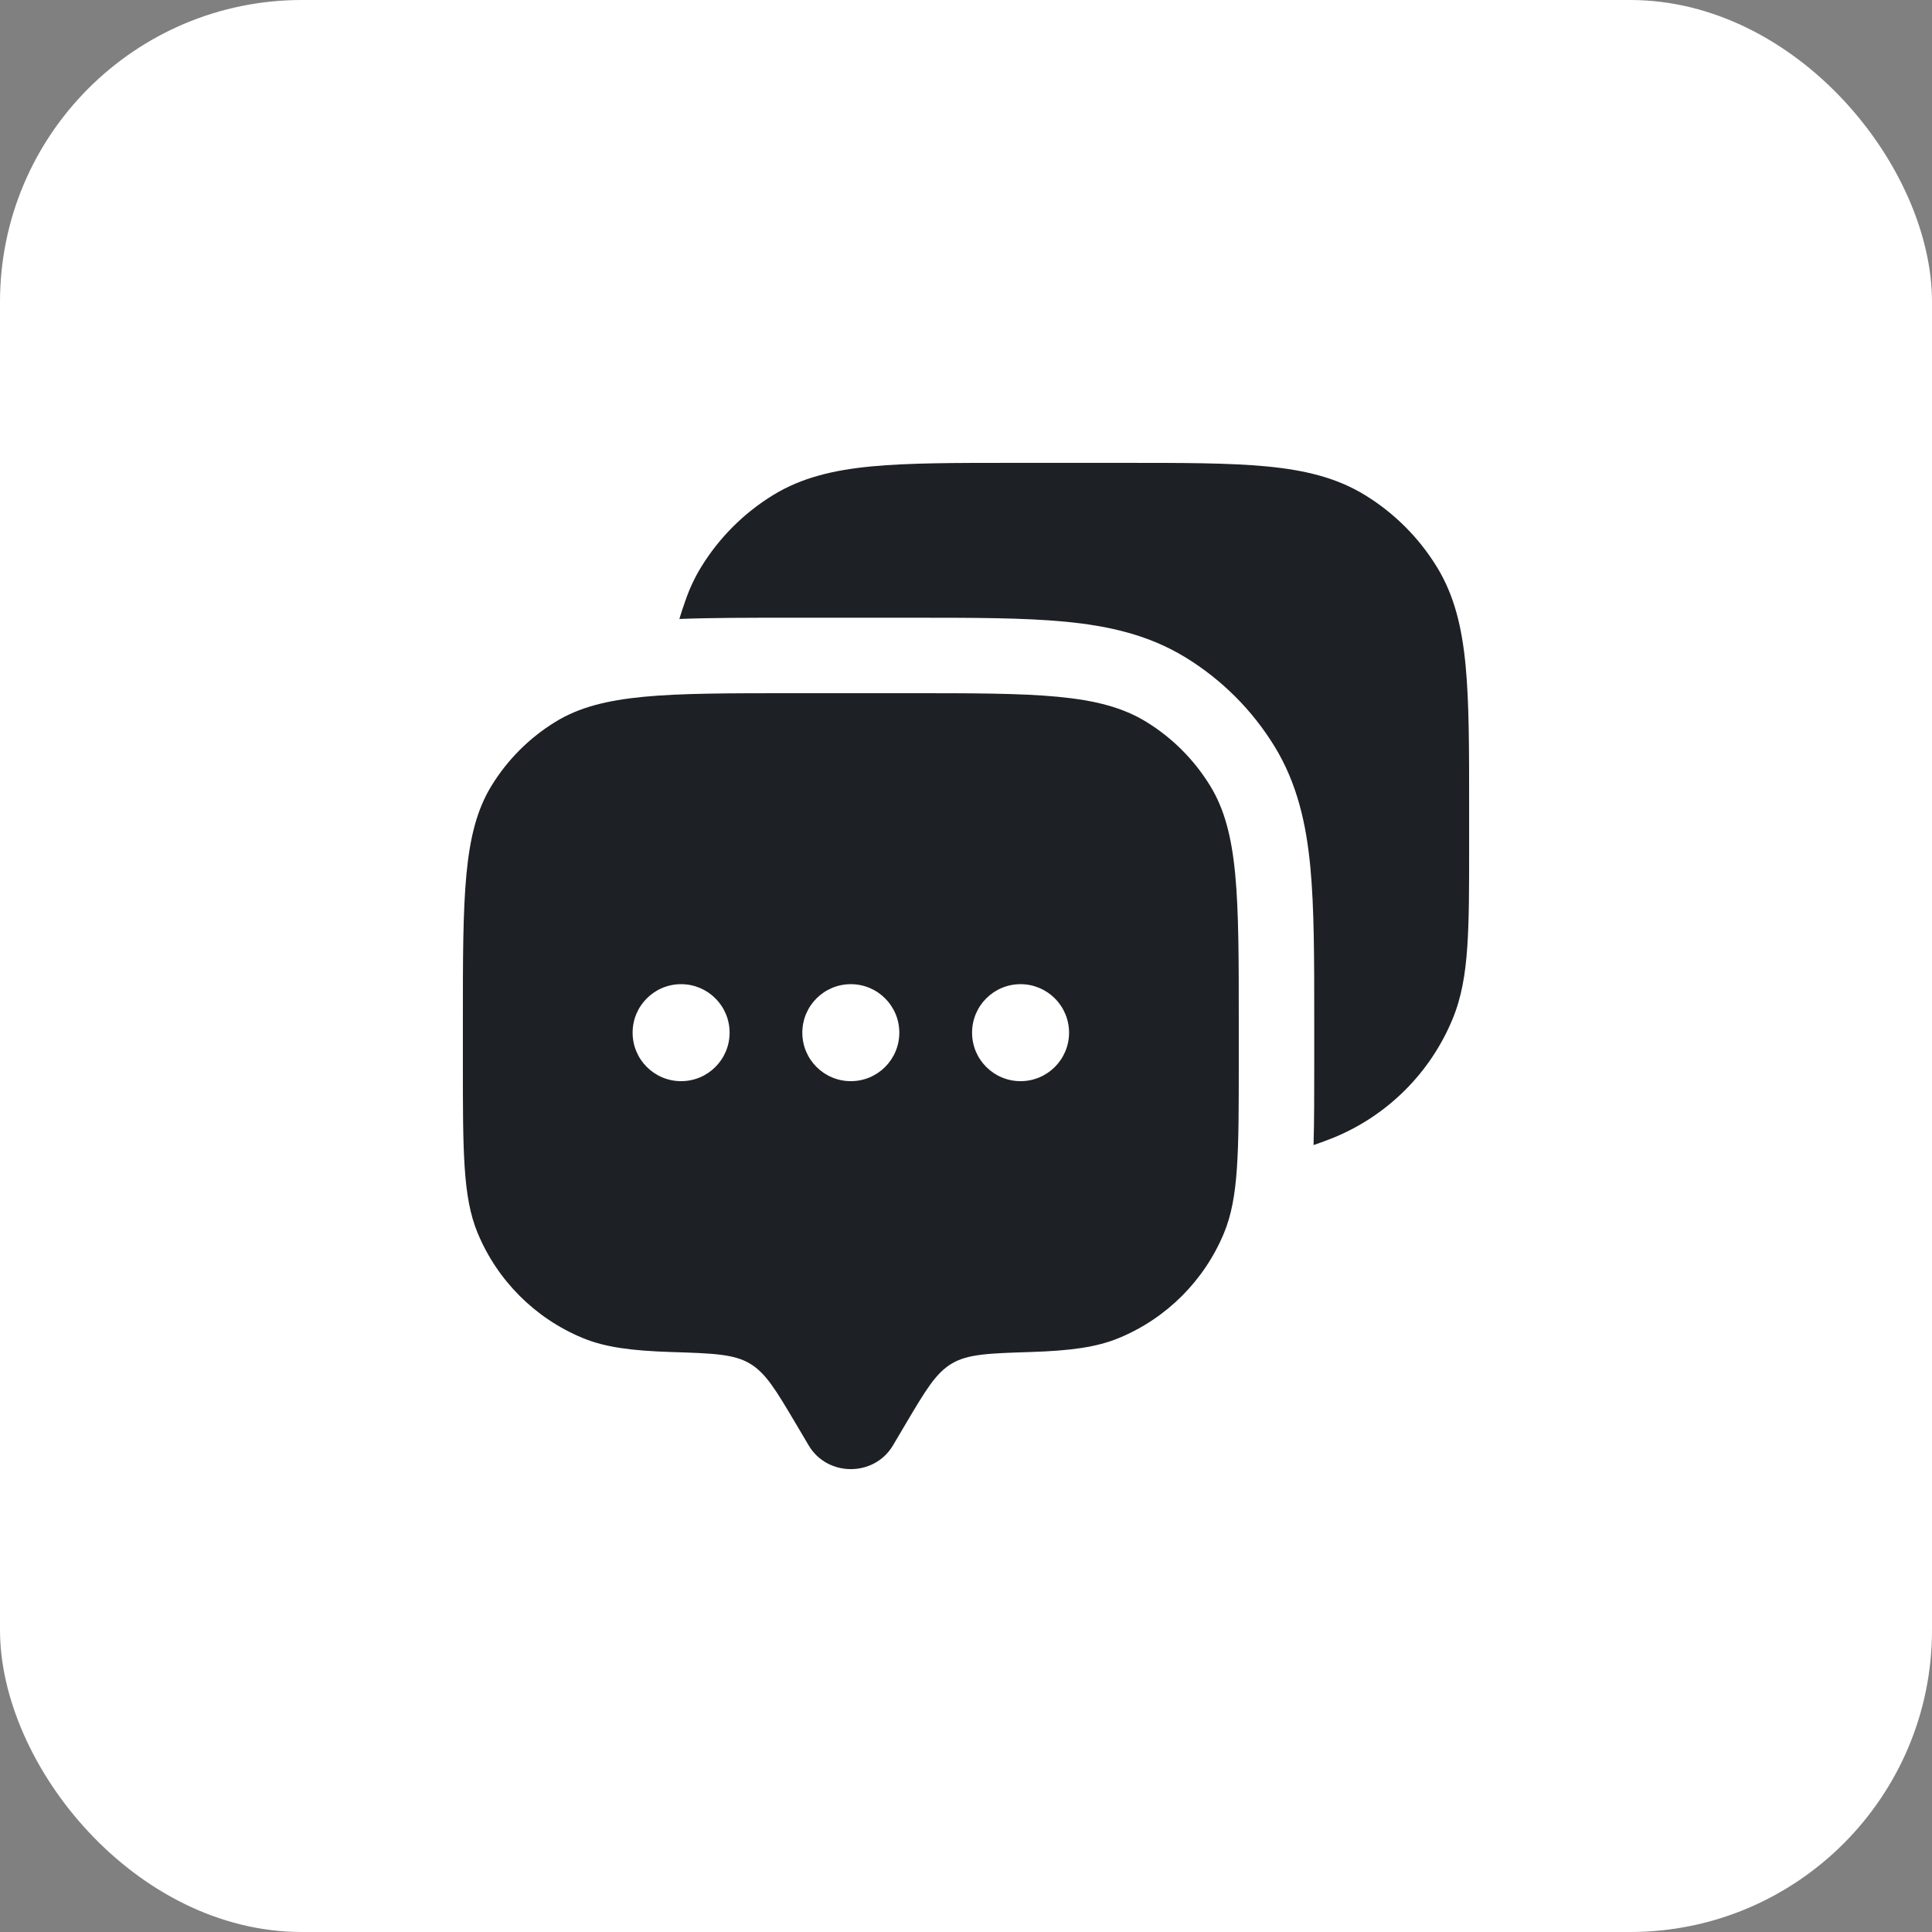
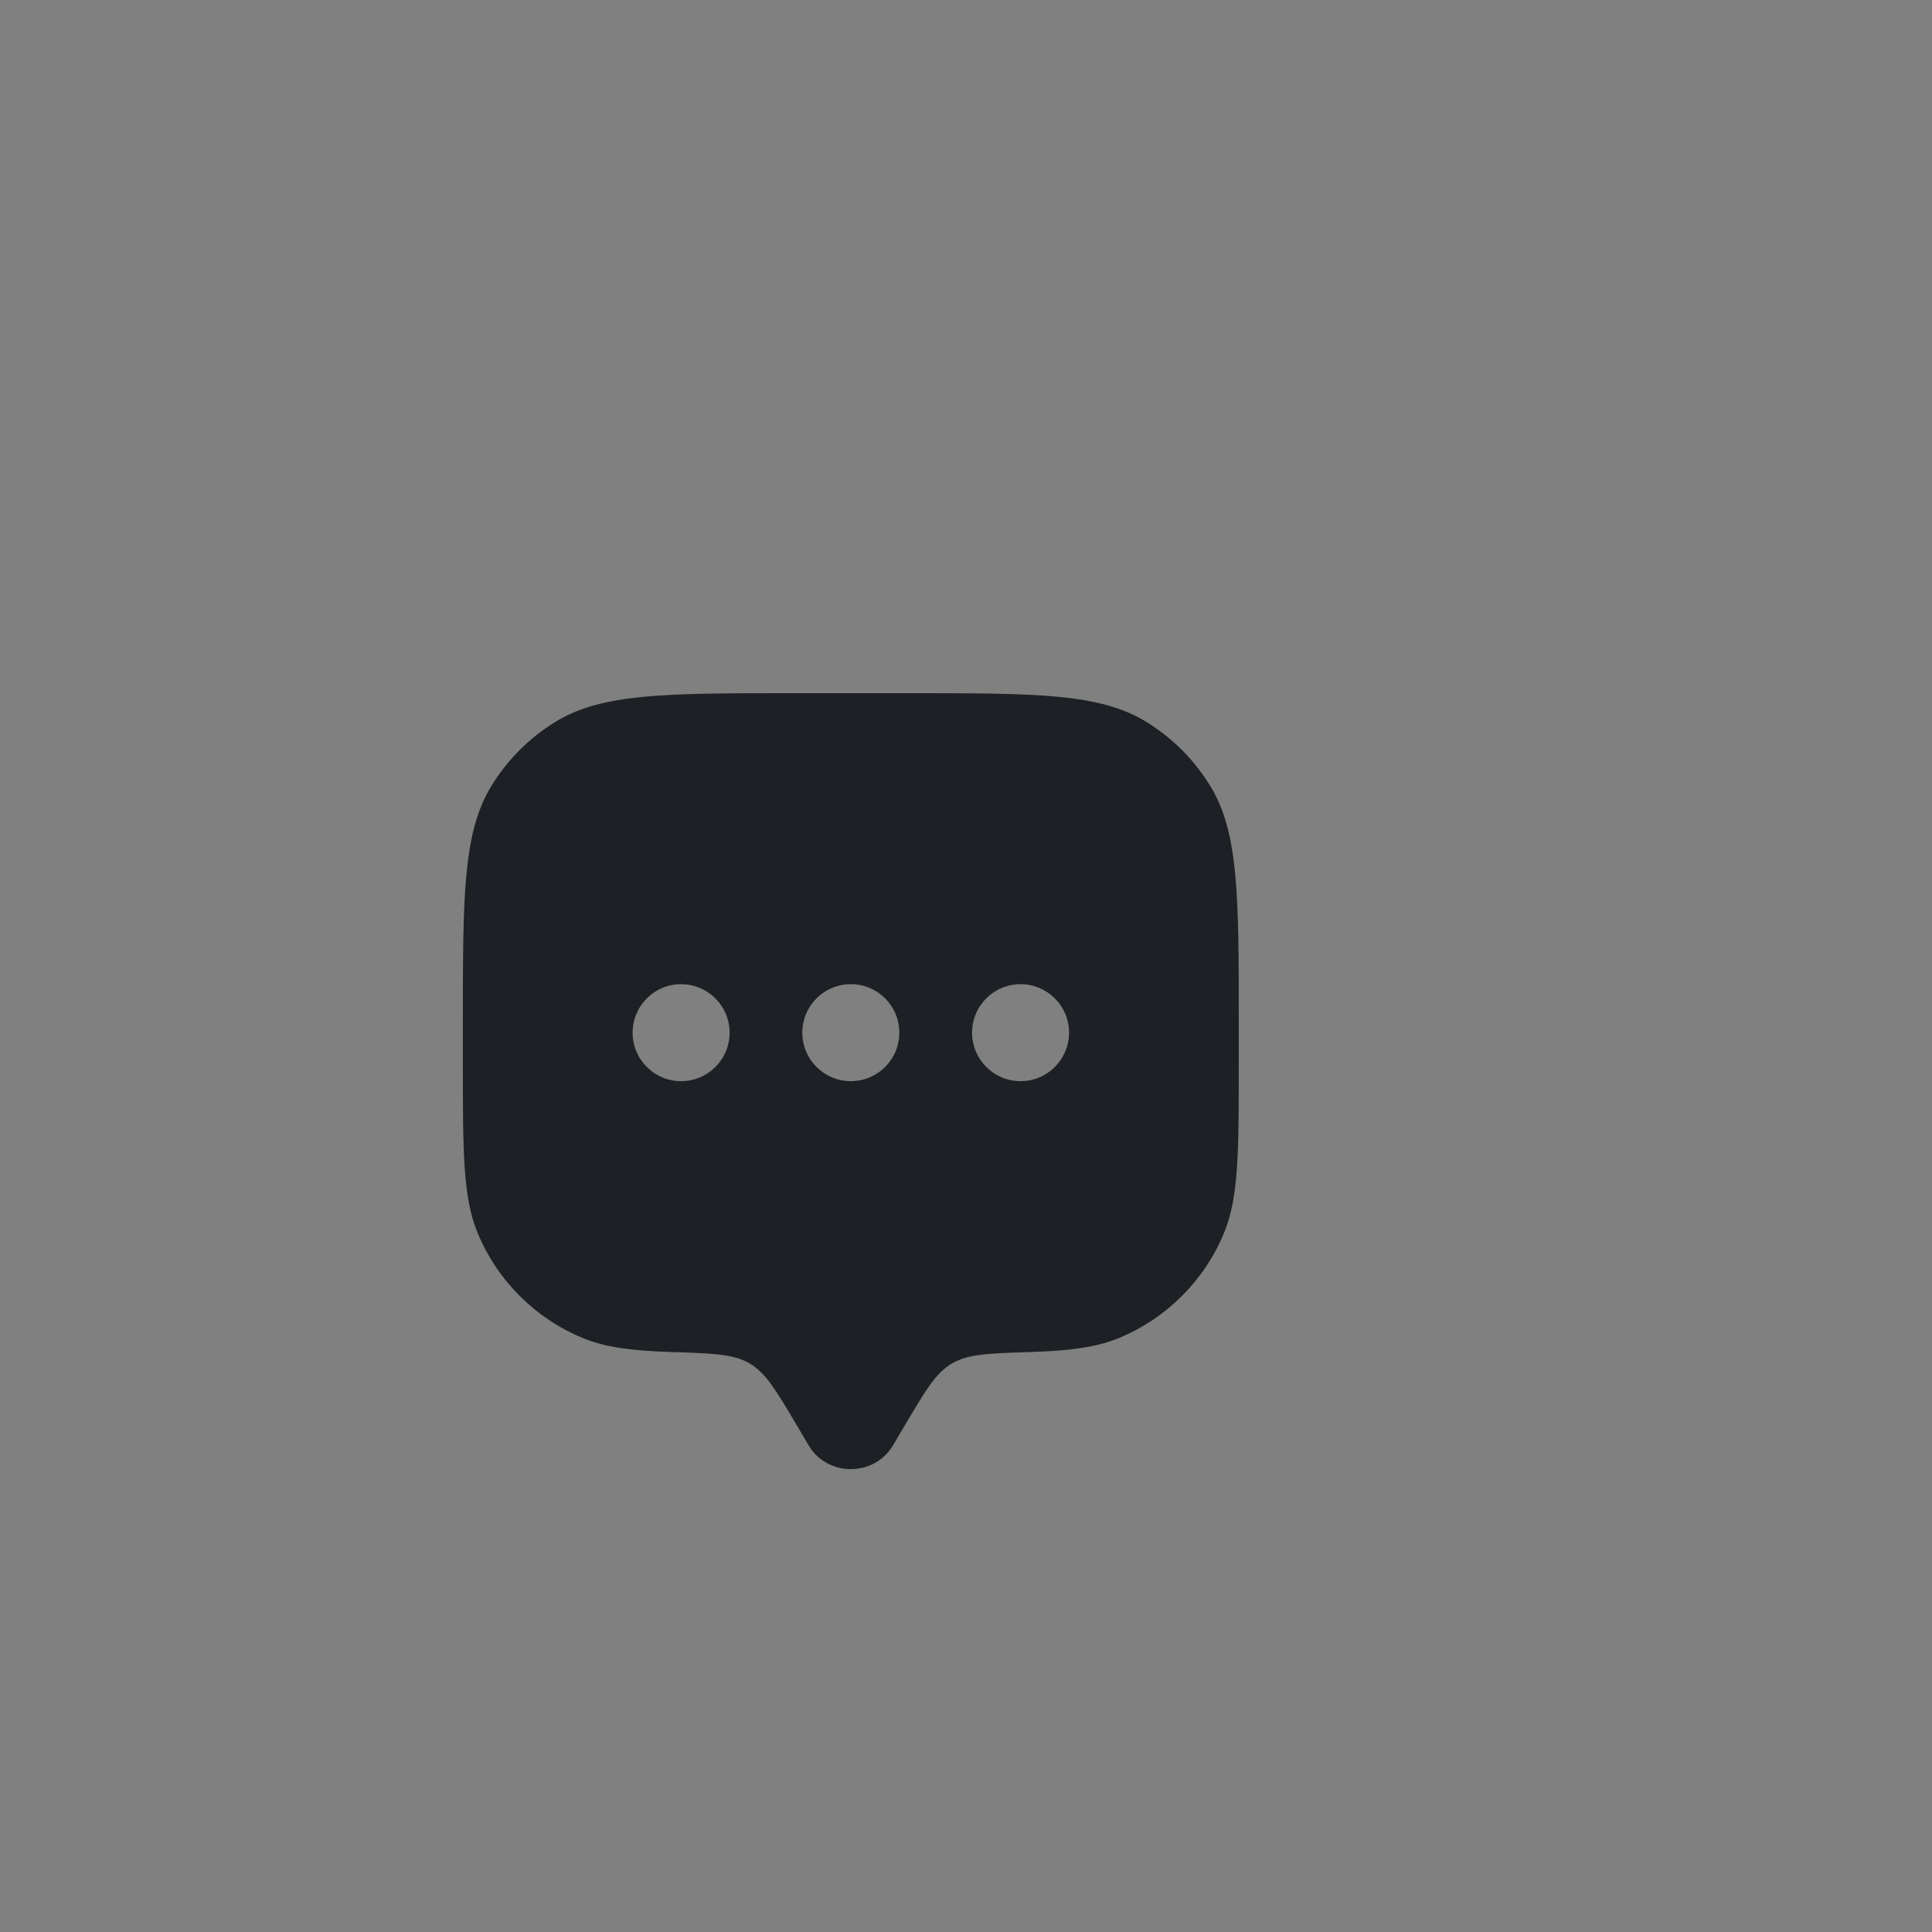
<svg xmlns="http://www.w3.org/2000/svg" width="64" height="64" viewBox="0 0 64 64" fill="none">
  <rect x="0" y="0" width="64" height="64" fill="#808080" stroke="none" />
-   <rect width="64" height="64" rx="10" fill="white" />
  <path fill-rule="evenodd" clip-rule="evenodd" d="M29.581 47.88L29.998 47.175C30.666 46.047 31 45.483 31.532 45.168C32.064 44.853 32.758 44.831 34.146 44.787C35.447 44.745 36.322 44.632 37.069 44.322C38.644 43.67 39.895 42.419 40.547 40.844C41.036 39.663 41.036 38.166 41.036 35.172V33.887C41.036 29.68 41.036 27.577 40.089 26.032C39.559 25.167 38.833 24.44 37.968 23.91C36.423 22.963 34.319 22.963 30.112 22.963H26.257C22.05 22.963 19.947 22.963 18.402 23.91C17.537 24.44 16.81 25.167 16.28 26.032C15.333 27.577 15.333 29.68 15.333 33.887V35.172C15.333 38.166 15.333 39.663 15.822 40.844C16.475 42.419 17.726 43.67 19.3 44.322C20.048 44.632 20.922 44.745 22.224 44.787C23.612 44.831 24.305 44.853 24.837 45.168C25.369 45.483 25.703 46.047 26.371 47.175L26.788 47.88C27.409 48.929 28.96 48.929 29.581 47.88ZM33.807 35.815C34.694 35.815 35.414 35.096 35.414 34.209C35.414 33.321 34.694 32.602 33.807 32.602C32.92 32.602 32.201 33.321 32.201 34.209C32.201 35.096 32.92 35.815 33.807 35.815ZM29.791 34.209C29.791 35.096 29.072 35.815 28.185 35.815C27.297 35.815 26.578 35.096 26.578 34.209C26.578 33.321 27.297 32.602 28.185 32.602C29.072 32.602 29.791 33.321 29.791 34.209ZM22.562 35.815C23.449 35.815 24.169 35.096 24.169 34.209C24.169 33.321 23.449 32.602 22.562 32.602C21.675 32.602 20.956 33.321 20.956 34.209C20.956 35.096 21.675 35.815 22.562 35.815Z" fill="#1D2024" />
-   <path d="M37.283 15.333C39.202 15.333 40.729 15.333 41.953 15.45C43.208 15.569 44.269 15.819 45.215 16.399C46.188 16.995 47.005 17.812 47.601 18.785C48.181 19.731 48.431 20.792 48.55 22.047C48.667 23.271 48.667 24.798 48.667 26.717V28.028C48.667 29.394 48.667 30.481 48.606 31.362C48.545 32.264 48.417 33.038 48.116 33.762C47.383 35.534 45.975 36.941 44.204 37.675C44.16 37.693 44.115 37.711 44.071 37.728C43.857 37.81 43.674 37.88 43.513 37.932C43.536 37.15 43.536 36.261 43.536 35.256V33.769C43.536 31.766 43.536 30.089 43.407 28.725C43.271 27.297 42.975 25.957 42.221 24.726C41.485 23.525 40.475 22.515 39.274 21.779C38.043 21.024 36.703 20.729 35.275 20.593C33.911 20.463 32.233 20.463 30.231 20.463H26.139C24.779 20.463 23.568 20.463 22.505 20.504C22.554 20.332 22.622 20.136 22.702 19.904C22.837 19.511 23.009 19.14 23.226 18.785C23.822 17.812 24.64 16.995 25.612 16.399C26.558 15.819 27.619 15.569 28.874 15.45C30.099 15.333 31.625 15.333 33.545 15.333H37.283Z" fill="#1D2024" />
</svg>